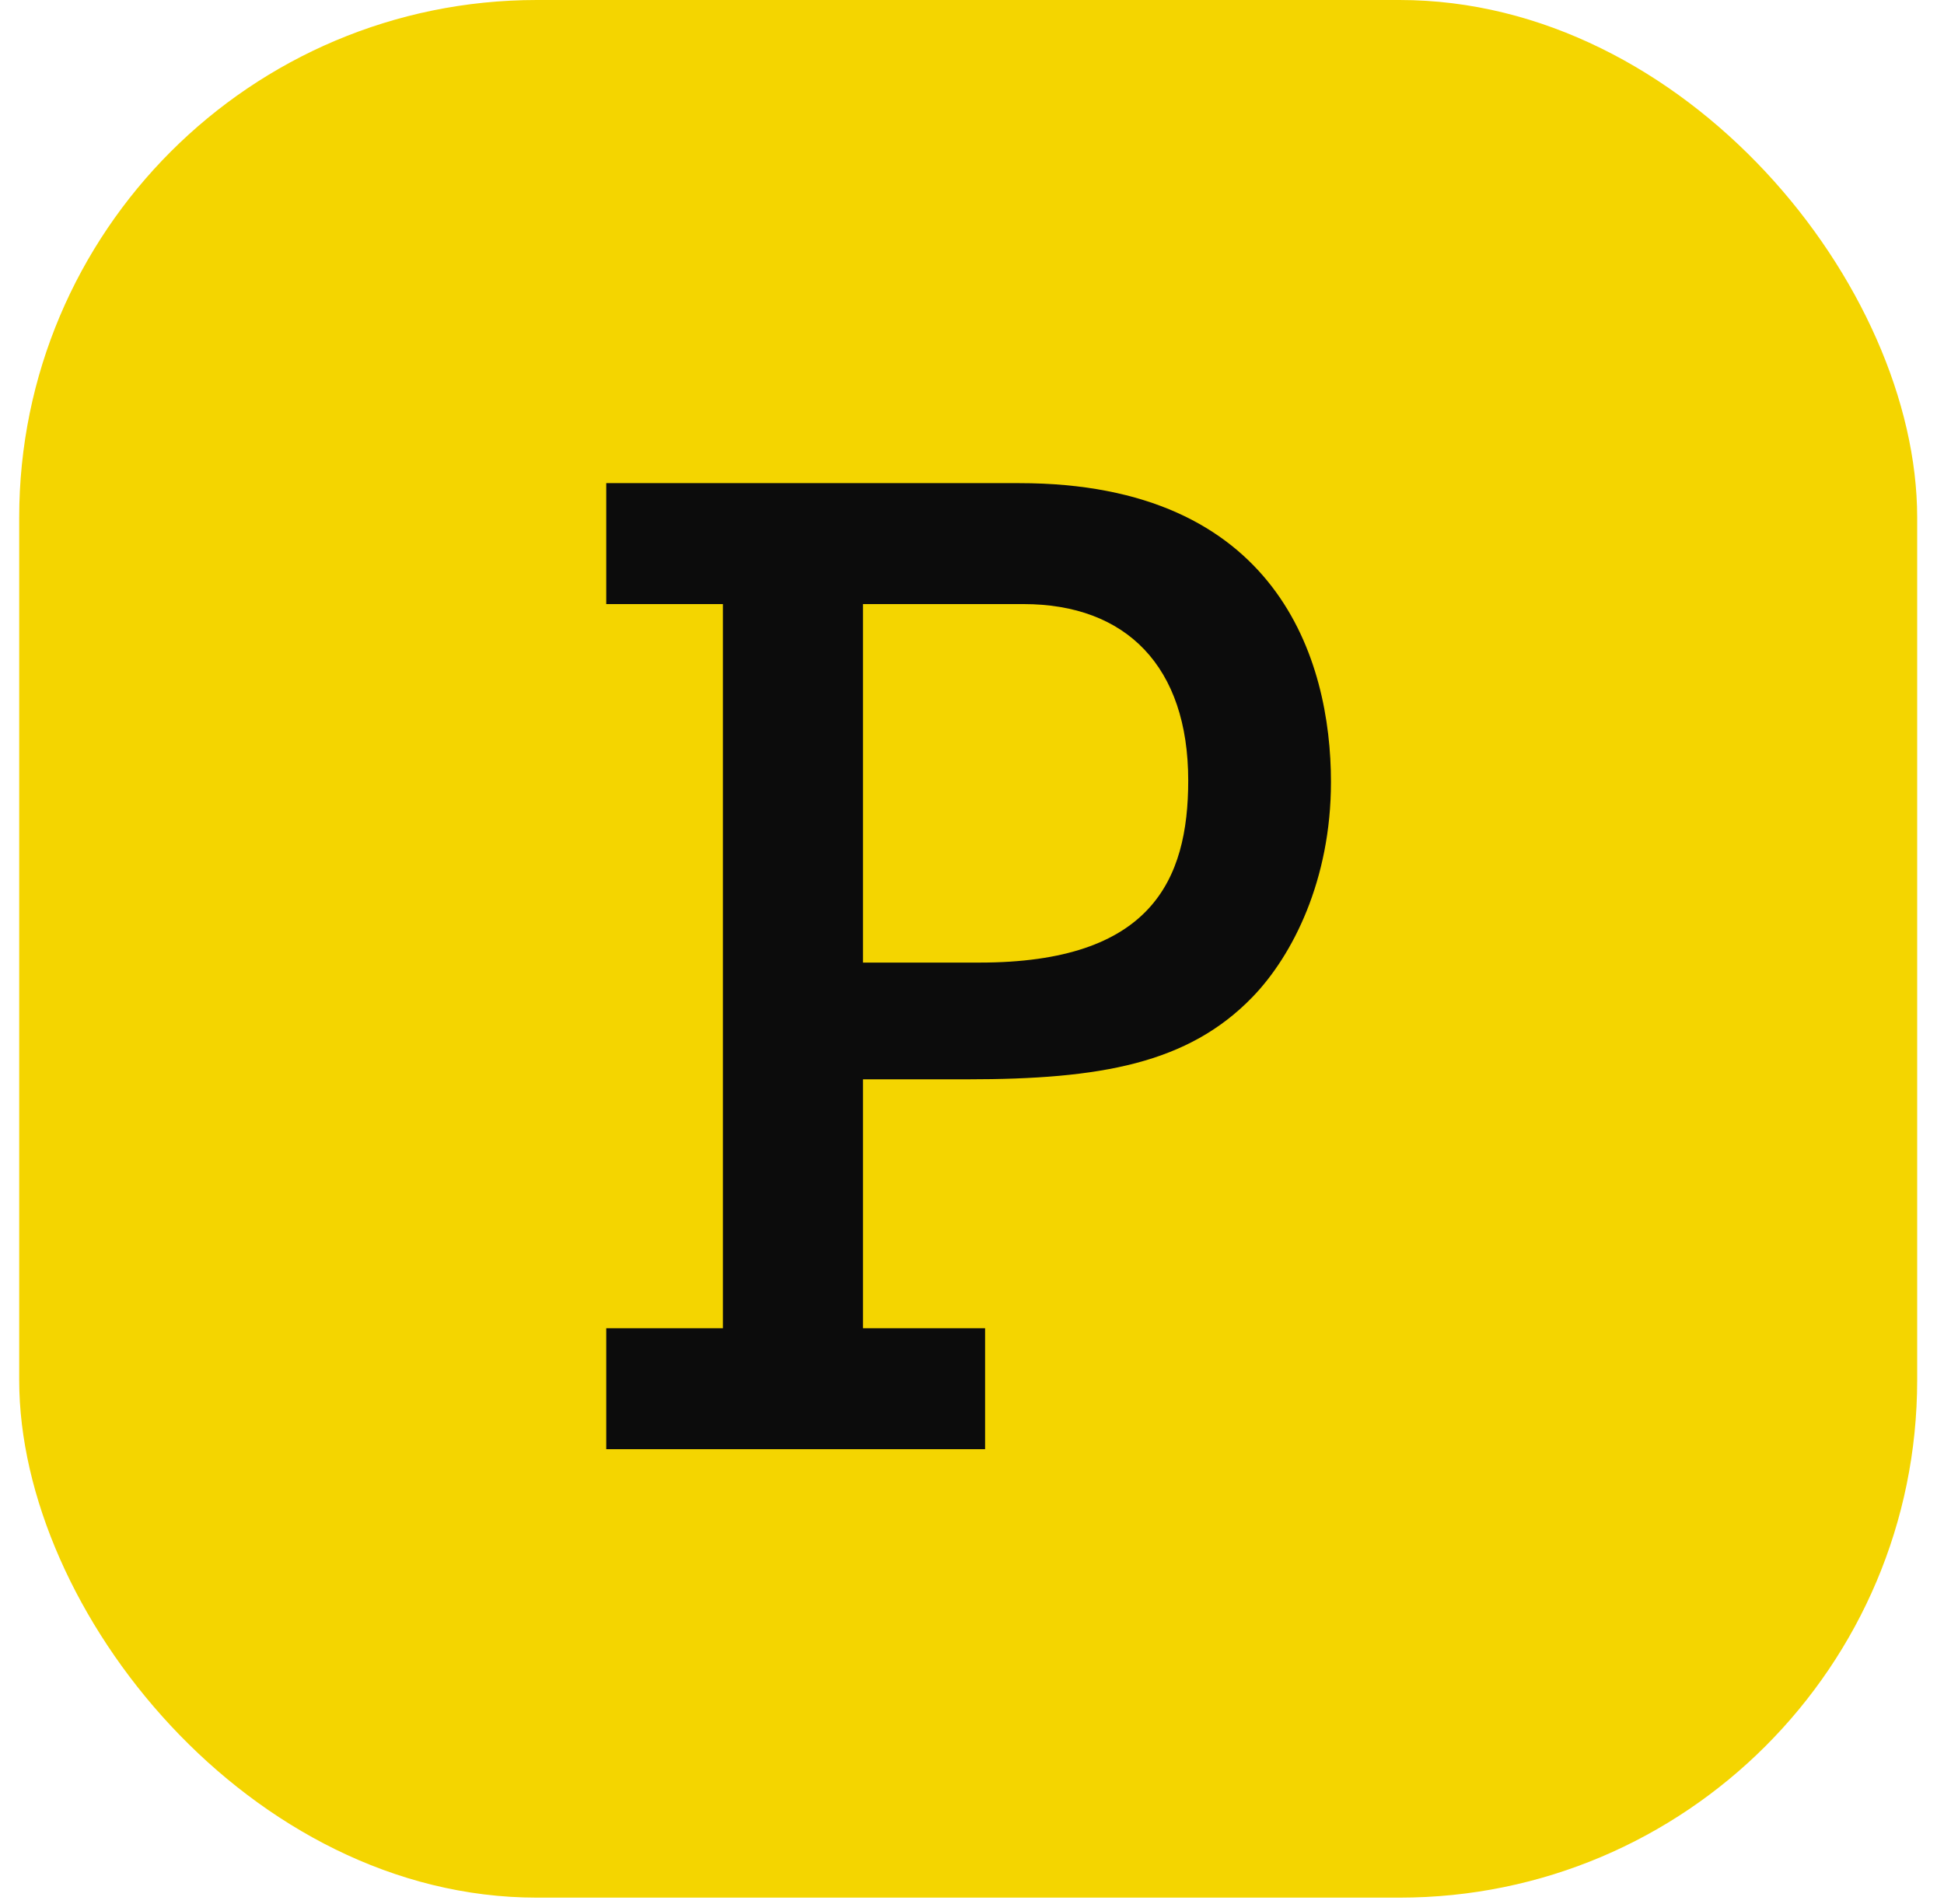
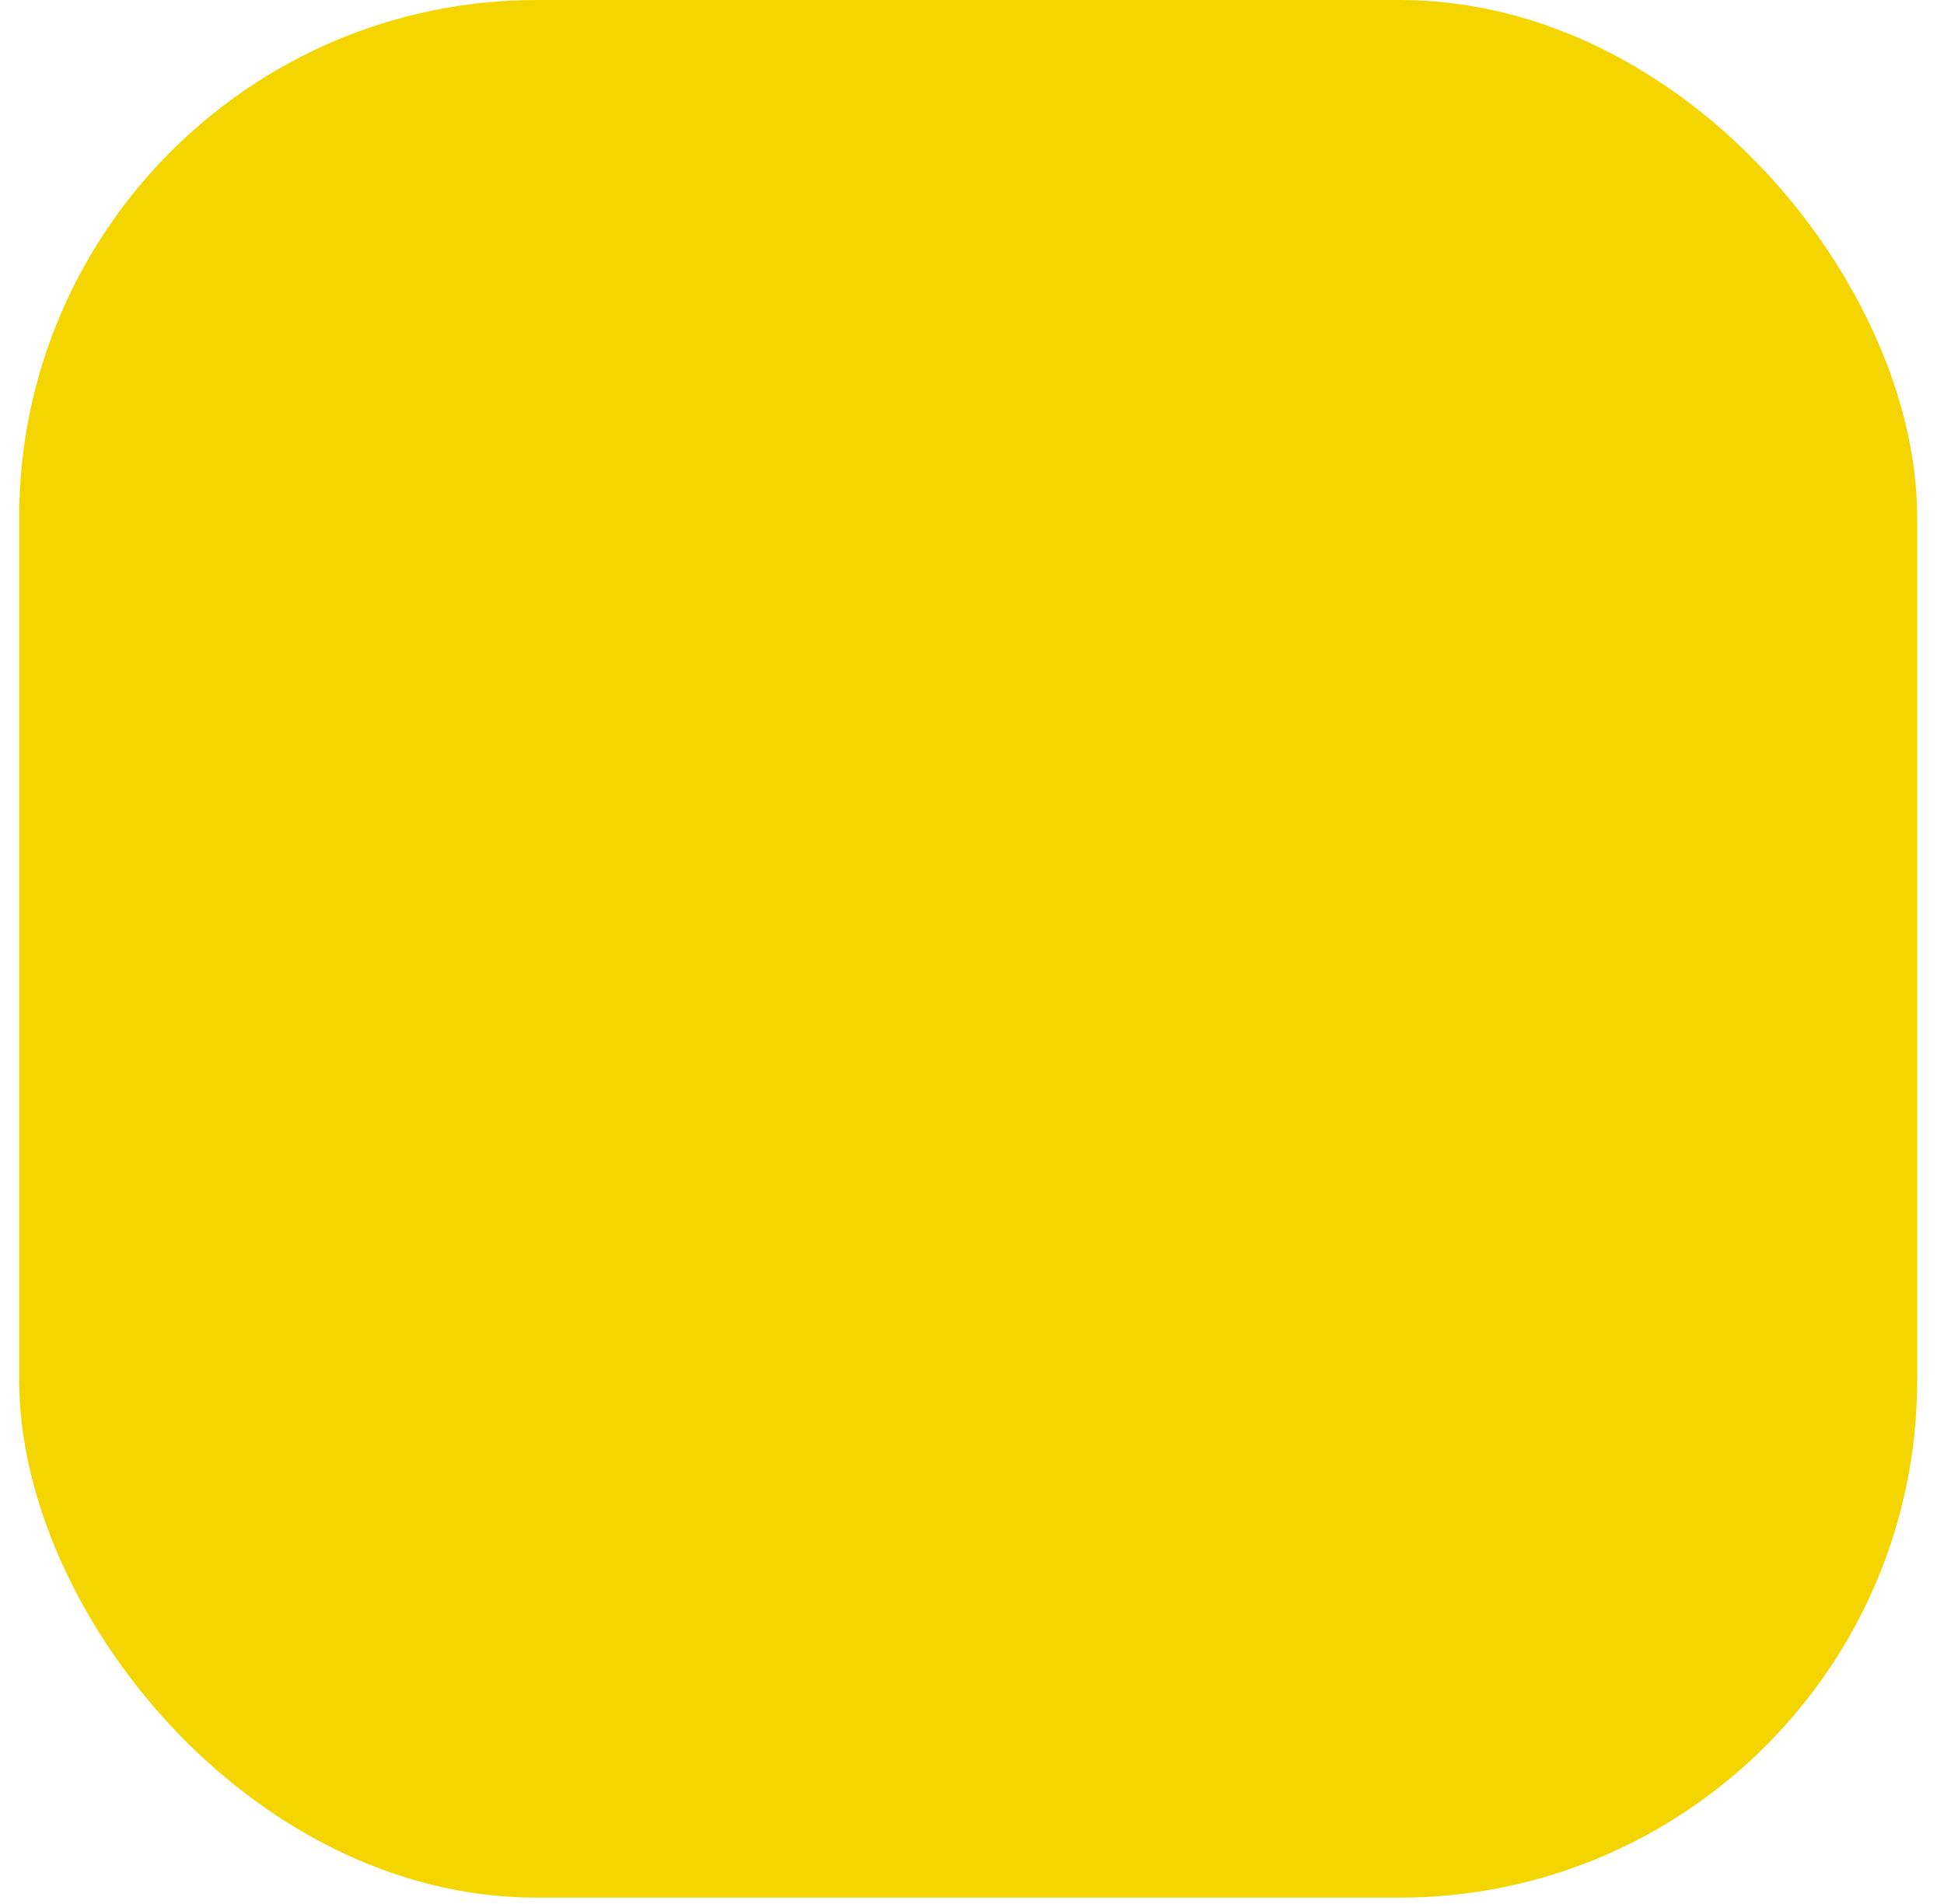
<svg xmlns="http://www.w3.org/2000/svg" width="49" height="48" viewBox="0 0 49 48" fill="none">
  <rect x="0.484" width="47.84" height="47.84" rx="13.047" fill="#F4D500" />
-   <path fill-rule="evenodd" clip-rule="evenodd" d="M15.281 15.229H18.221V33.486H15.281V36.535H24.83V33.486H21.751V27.21H24.381C27.737 27.21 29.95 26.815 31.576 25.129C32.579 24.089 33.548 22.189 33.548 19.713C33.548 16.628 32.198 12.18 25.695 12.18H15.281V15.229ZM29.95 19.677C29.95 22.189 29.017 24.267 24.692 24.267H21.751V15.229H25.798C28.392 15.229 29.95 16.809 29.95 19.677Z" fill="#0C0C0C" />
</svg>